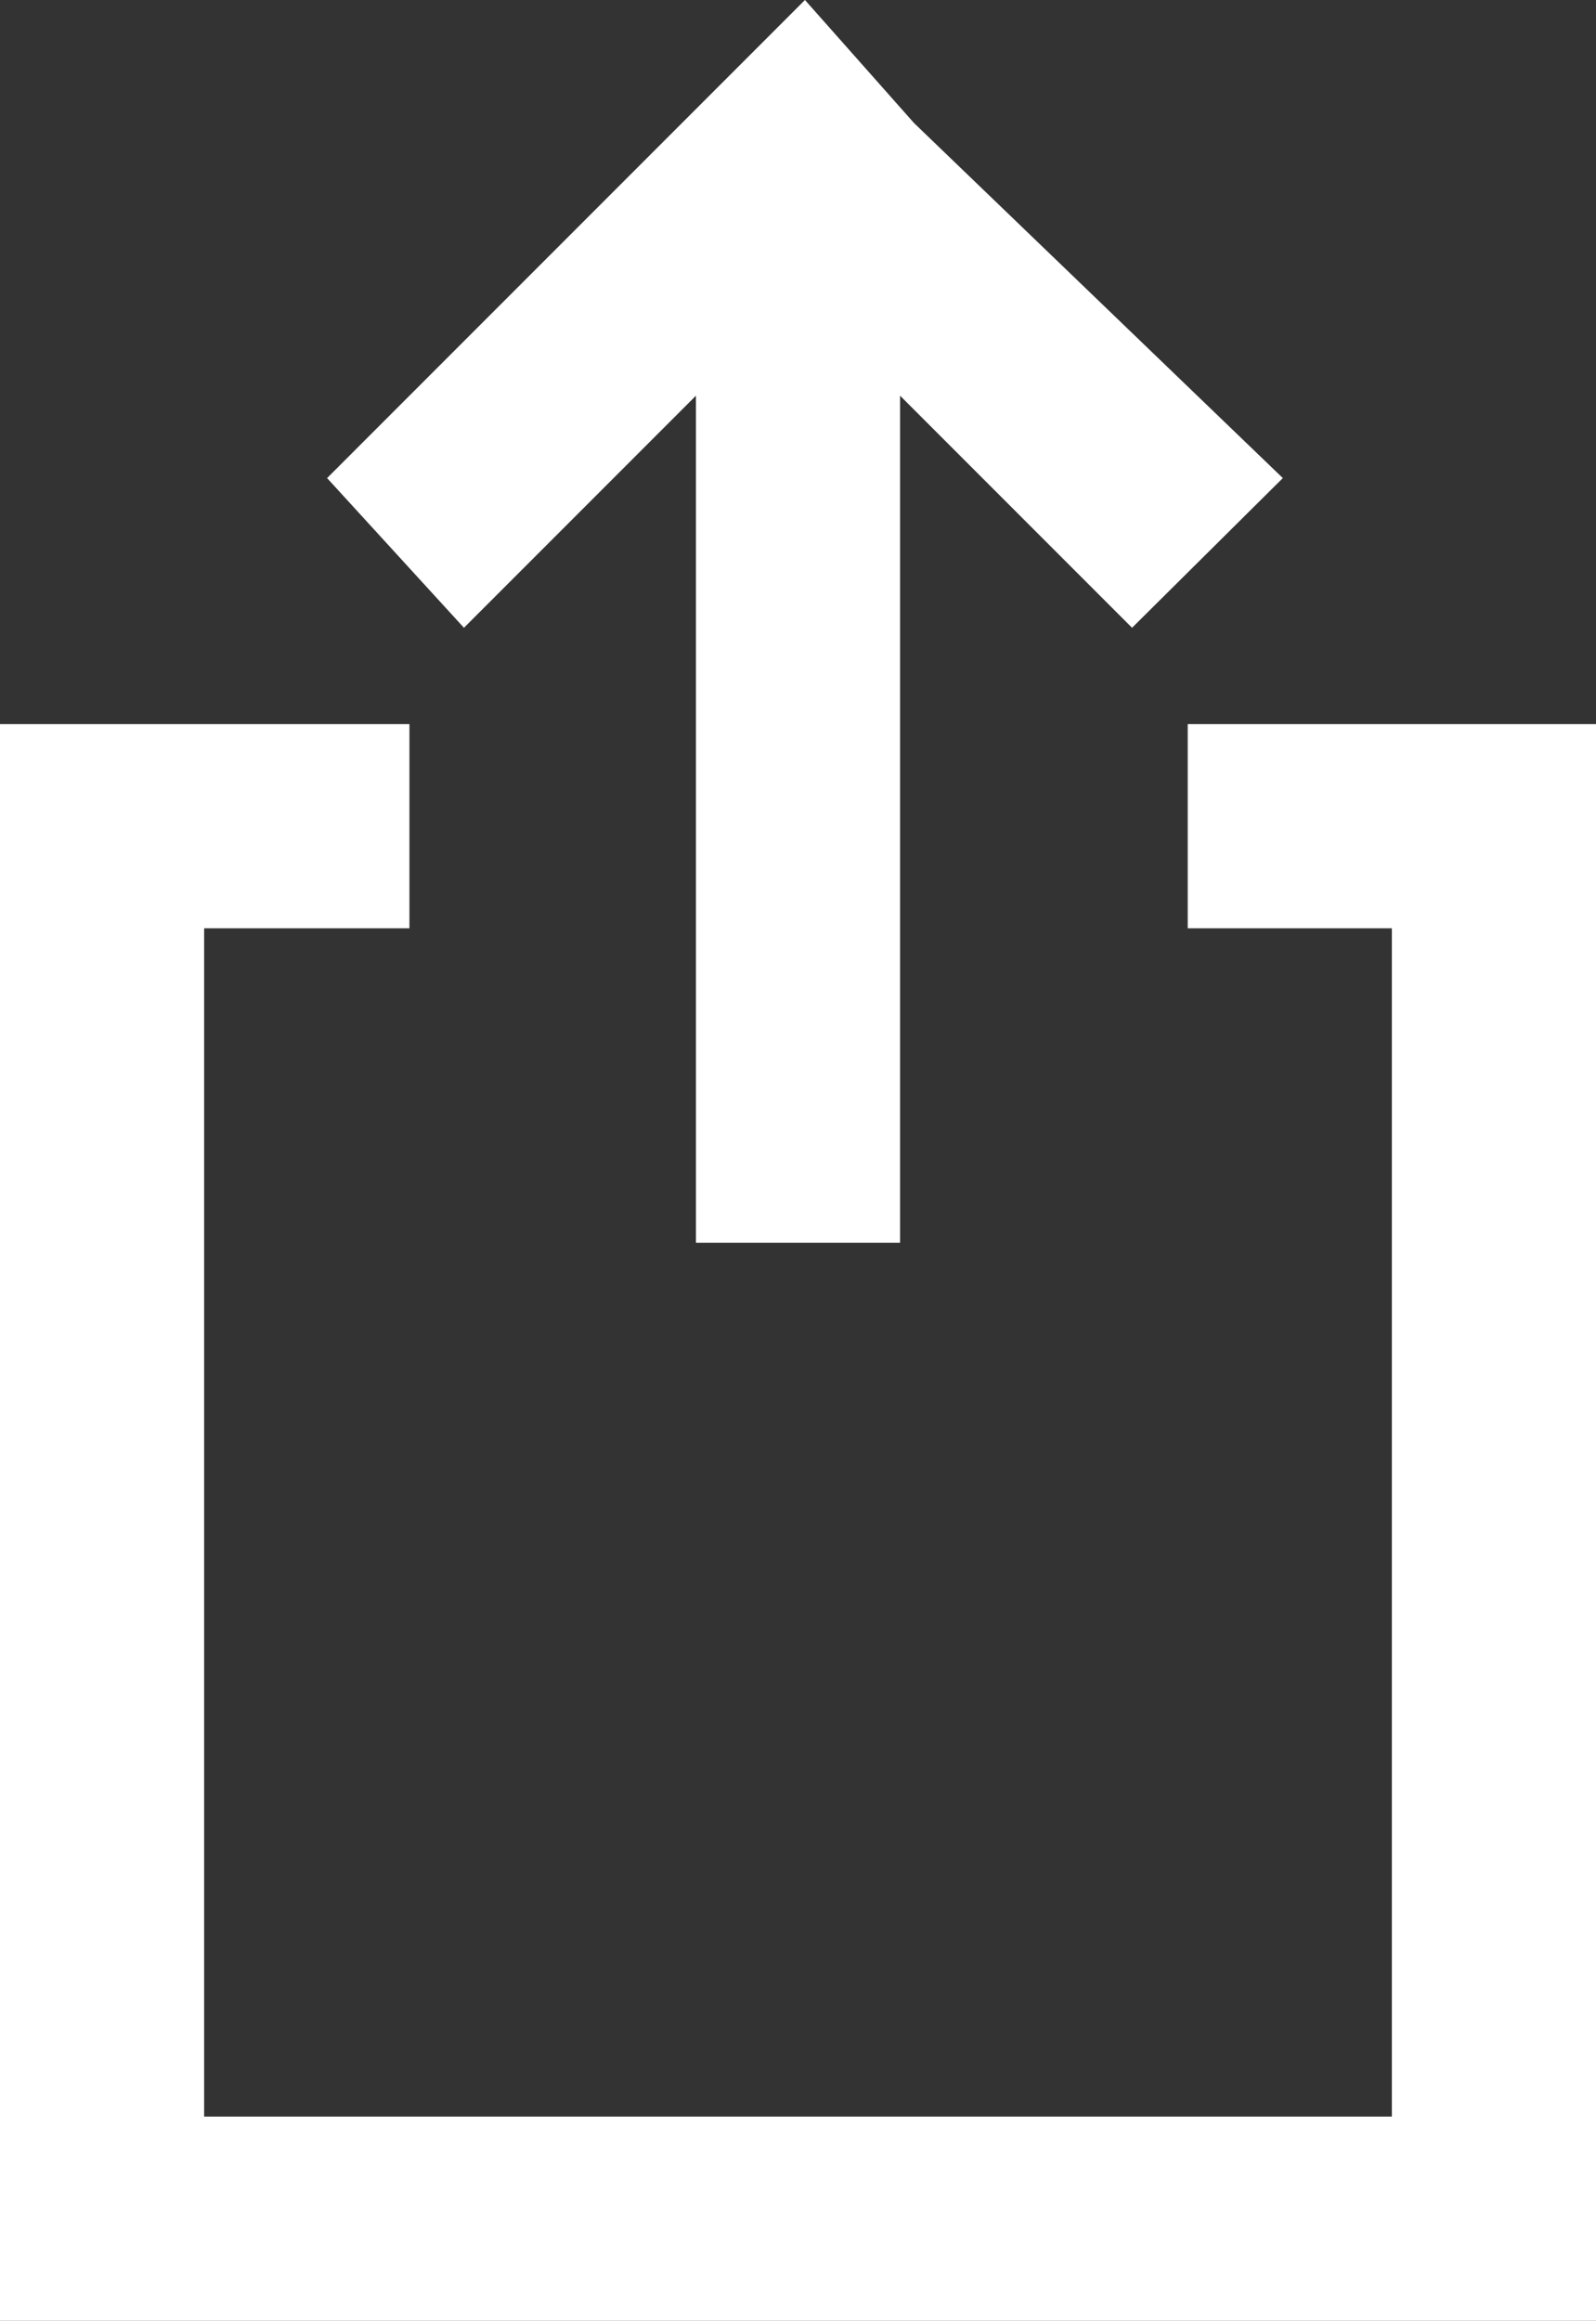
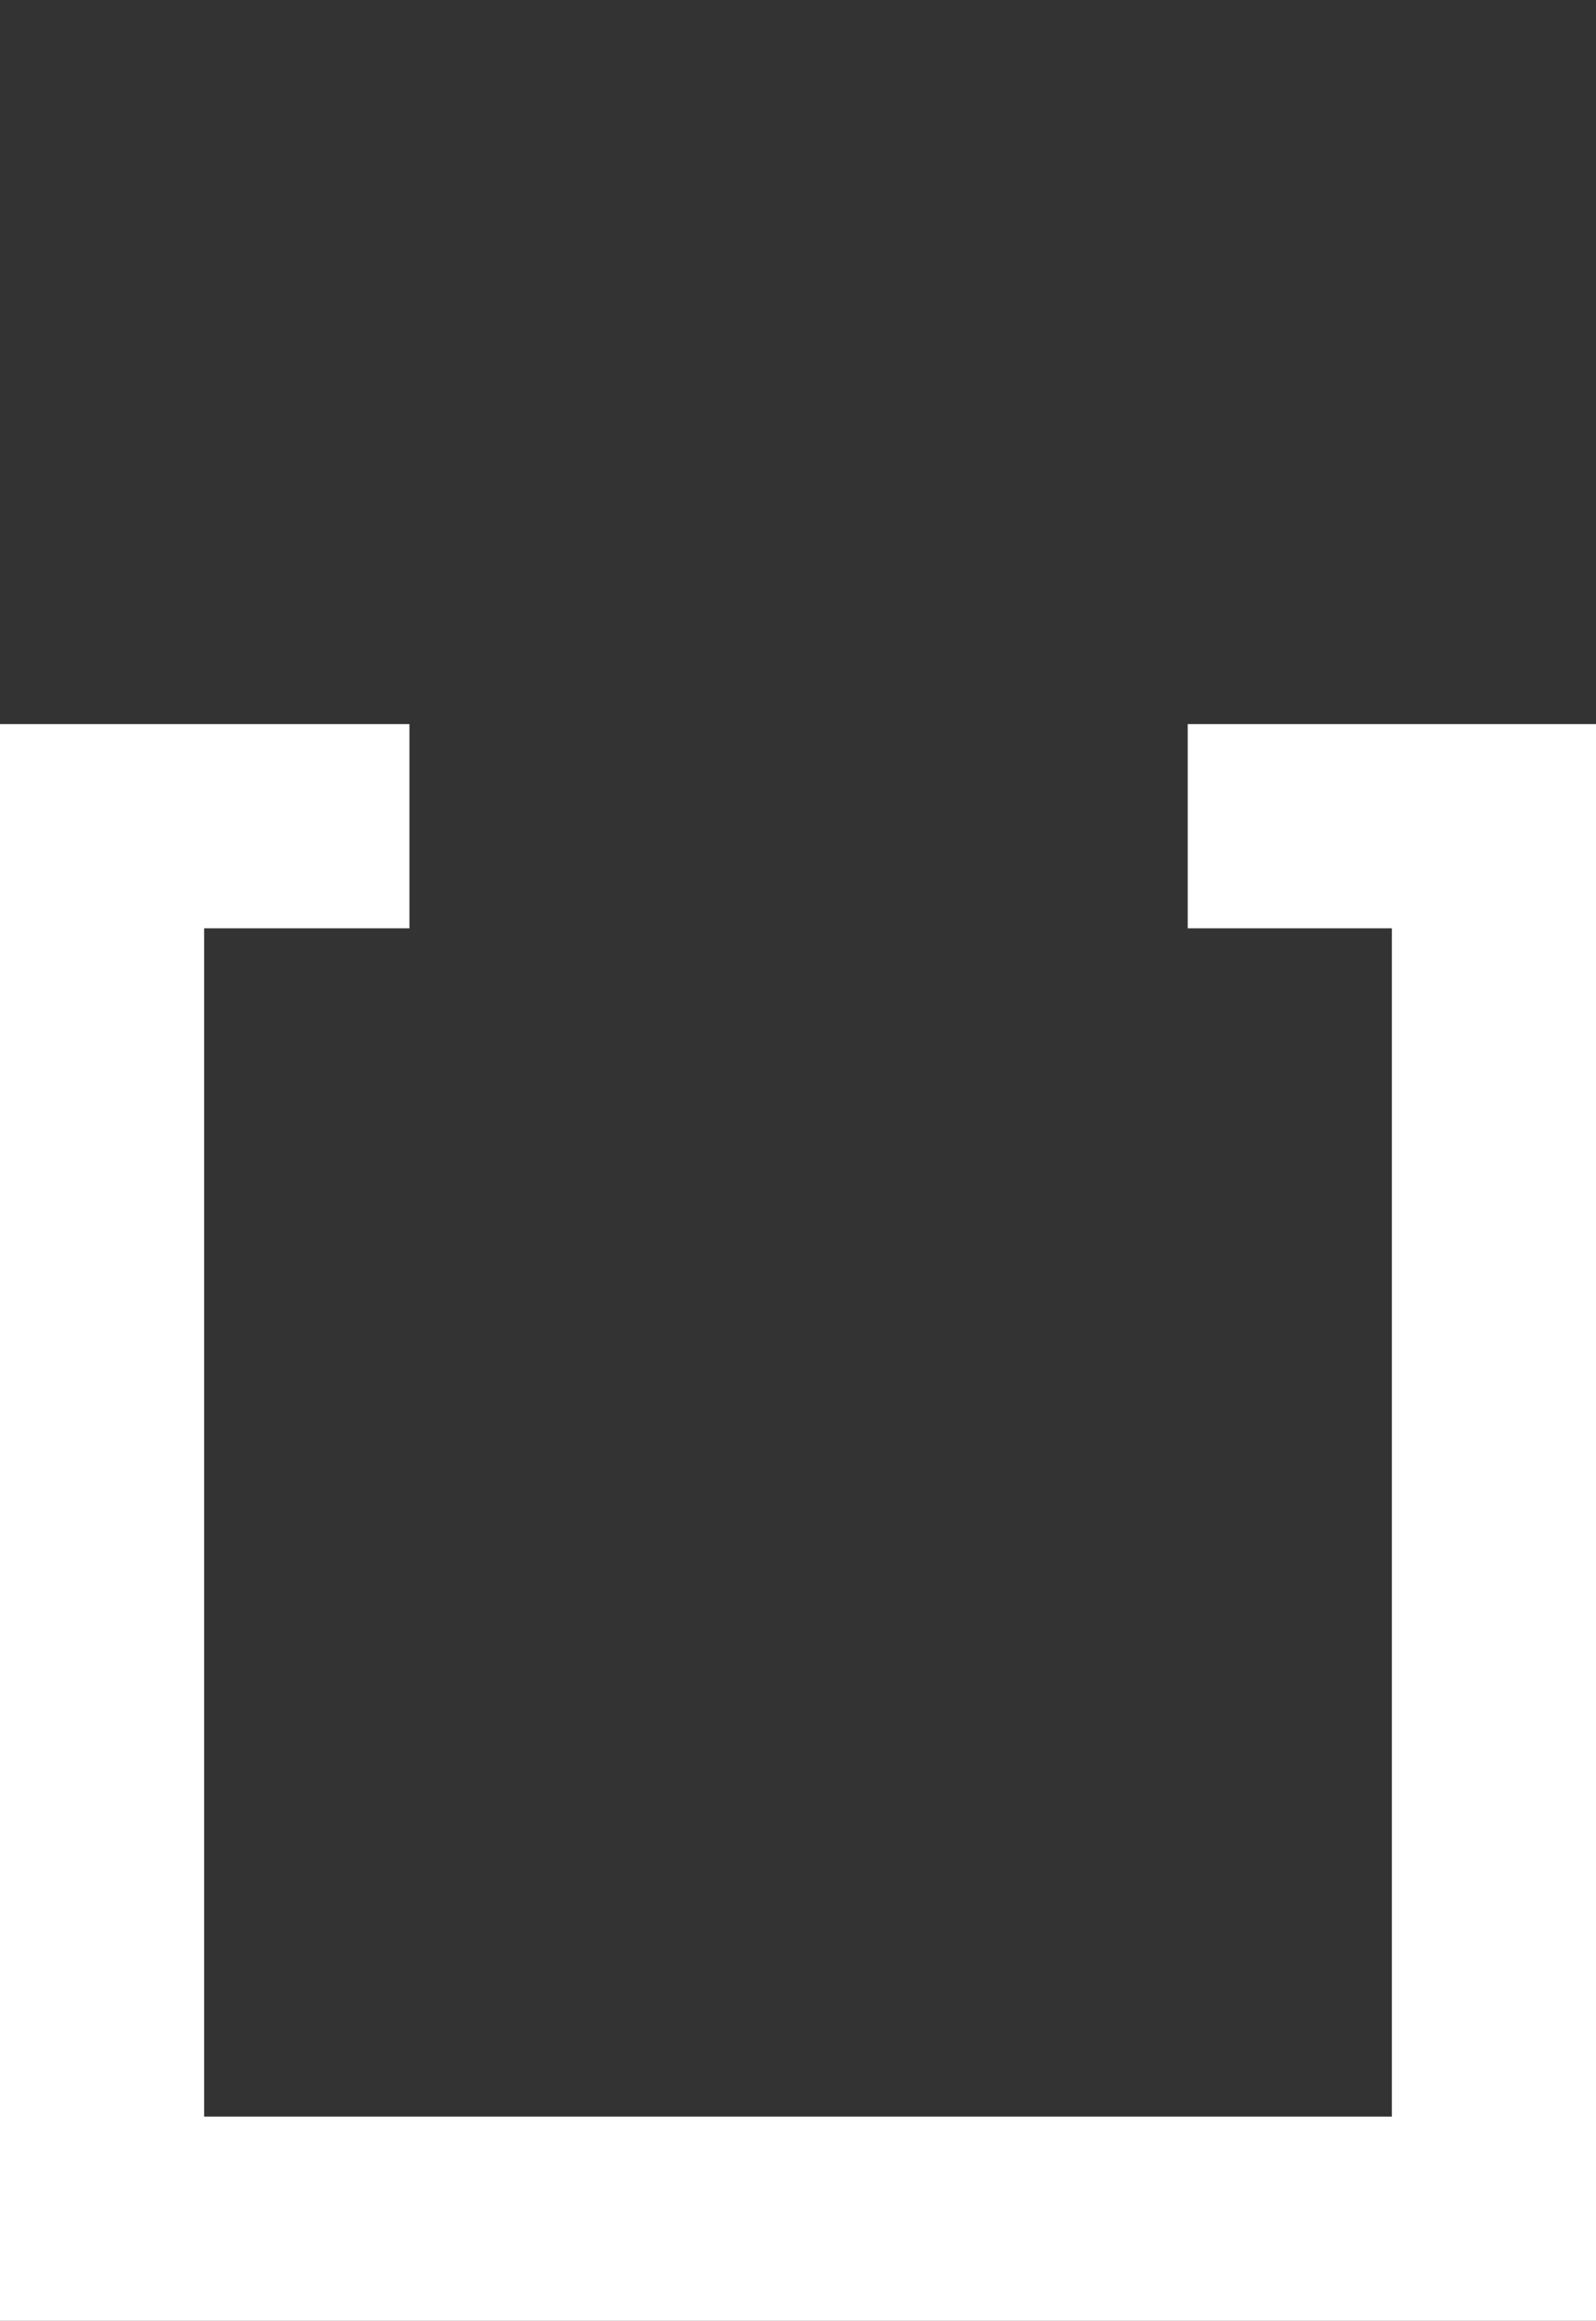
<svg xmlns="http://www.w3.org/2000/svg" id="Layer_2" data-name="Layer 2" viewBox="0 0 13.76 20">
  <rect x="0" y="0" width="13.76" height="20" fill="#333333" stroke="none" />
  <defs>
    <style>
      .cls-1 {
        fill: #fff;
      }
    </style>
  </defs>
  <g id="Share_Open">
    <g>
      <polygon class="cls-1" points="13.76 20 13.76 6.24 10.24 6.24 10.24 8 12 8 12 18.24 1.76 18.24 1.76 8 3.53 8 3.53 6.24 0 6.24 0 20 13.76 20" />
-       <polygon class="cls-1" points="11.06 4.12 7.88 1.06 6.94 0 2.82 4.12 4 5.41 6 3.41 6 10.71 7.76 10.71 7.76 3.41 9.76 5.41 11.06 4.12" />
    </g>
  </g>
</svg>